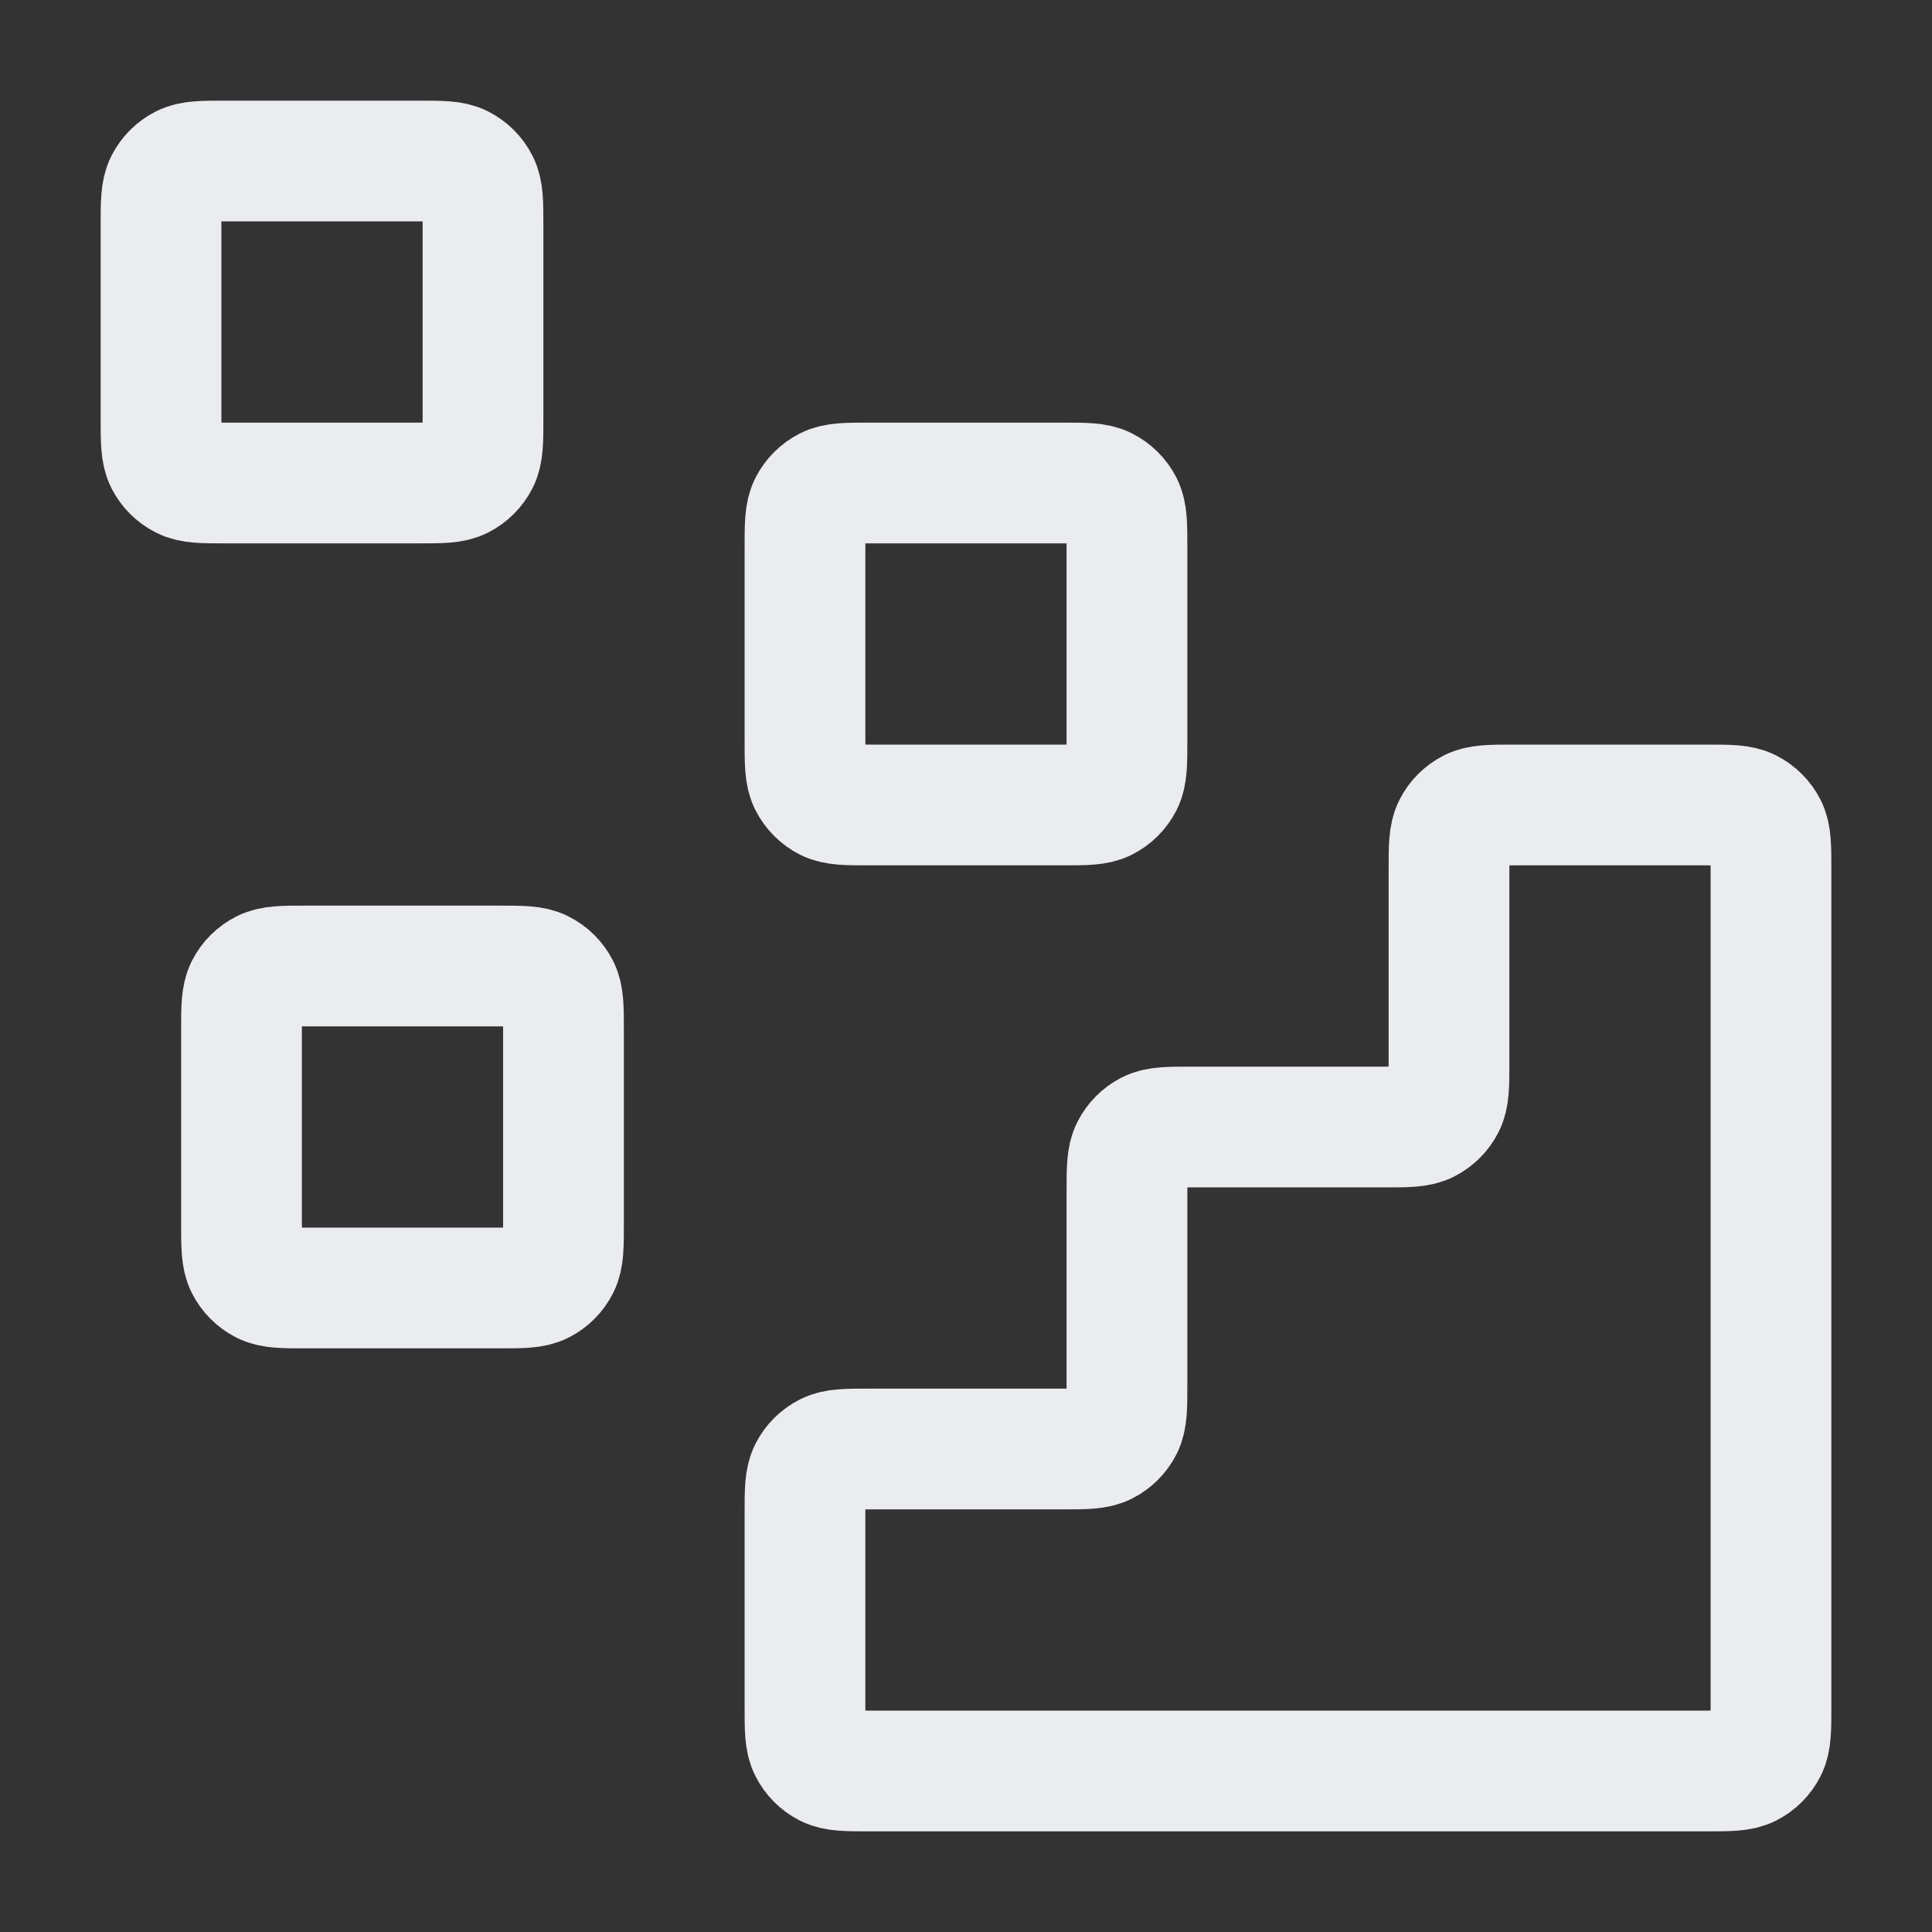
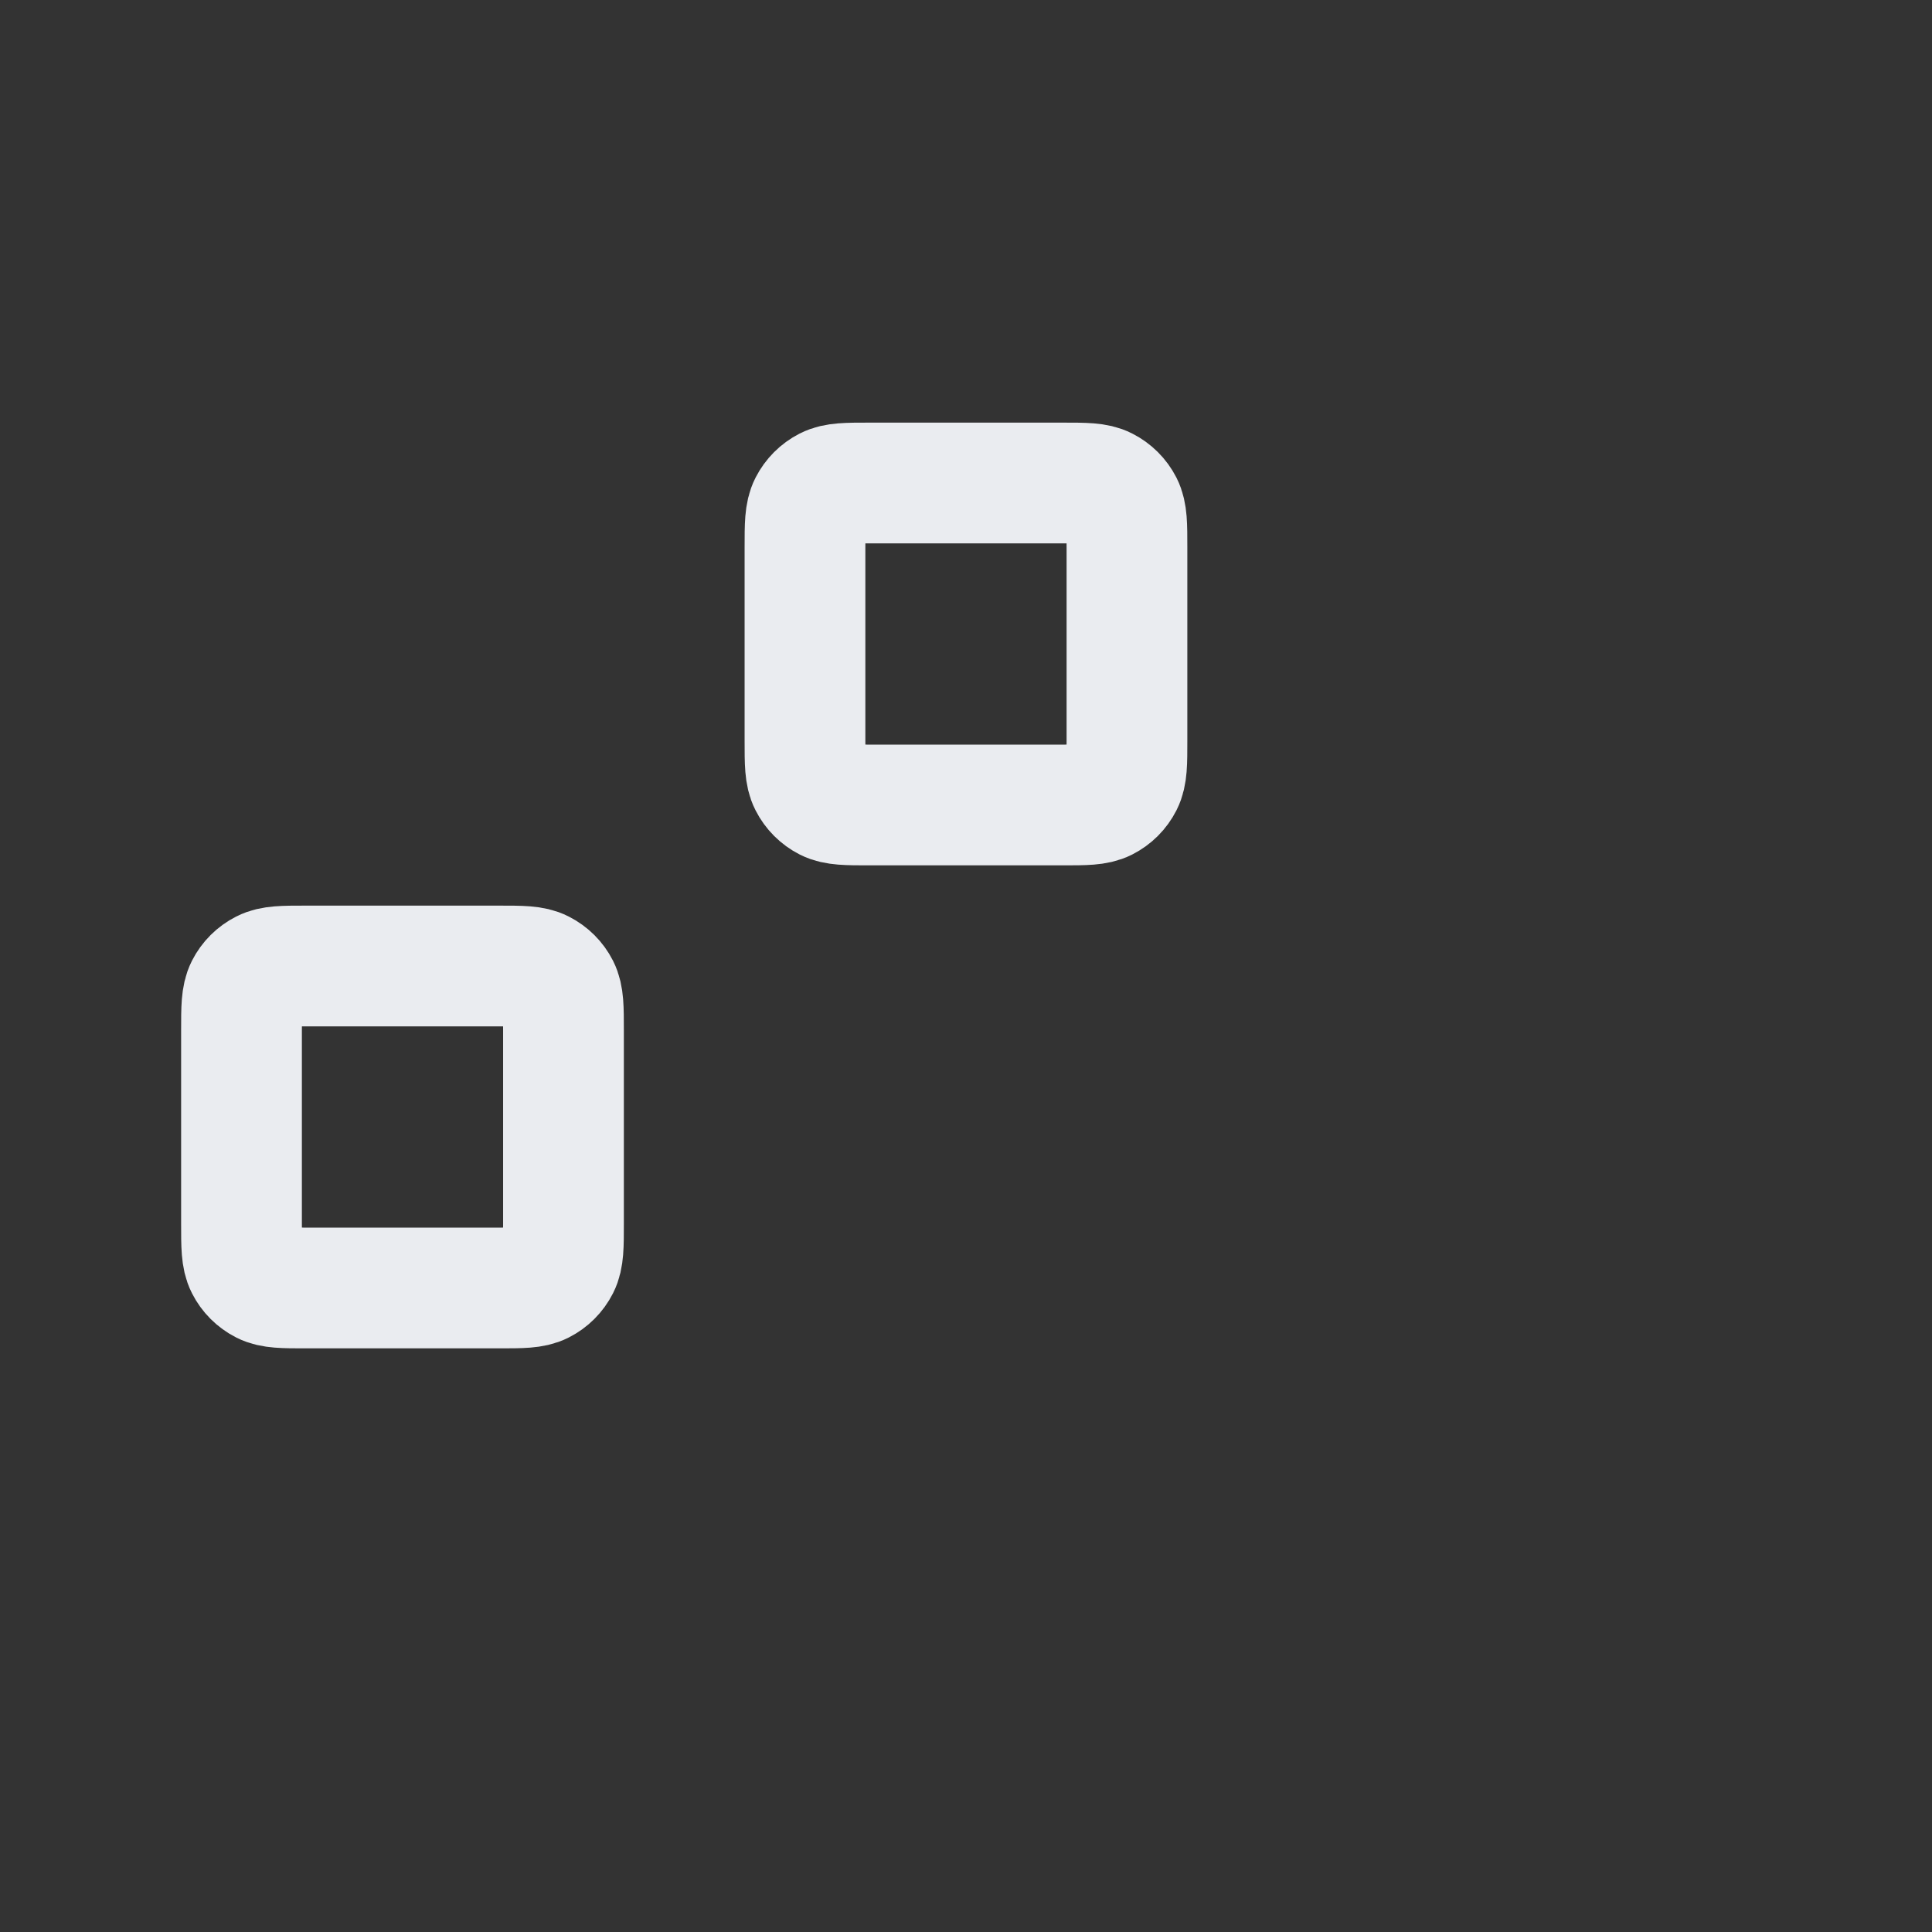
<svg xmlns="http://www.w3.org/2000/svg" width="32" height="32" viewBox="0 0 32 32" fill="none">
  <rect x="0" y="0" width="32" height="32" fill="#333333" stroke="none" />
  <g id="data">
    <g id="Icon">
-       <path d="M28.267 29.333C28.64 29.333 28.827 29.333 28.969 29.261C29.095 29.197 29.197 29.095 29.261 28.969C29.333 28.827 29.333 28.64 29.333 28.267V14.4C29.333 14.027 29.333 13.84 29.261 13.697C29.197 13.572 29.095 13.47 28.969 13.406C28.827 13.333 28.64 13.333 28.267 13.333L25.067 13.333C24.693 13.333 24.506 13.333 24.364 13.406C24.238 13.47 24.136 13.572 24.073 13.697C24 13.84 24 14.027 24 14.4V17.6C24 17.973 24 18.16 23.927 18.303C23.863 18.428 23.761 18.53 23.636 18.594C23.493 18.667 23.306 18.667 22.933 18.667H19.733C19.36 18.667 19.173 18.667 19.03 18.739C18.905 18.803 18.803 18.905 18.739 19.031C18.666 19.173 18.666 19.36 18.666 19.733V22.933C18.666 23.307 18.666 23.493 18.594 23.636C18.53 23.761 18.428 23.863 18.302 23.927C18.16 24 17.973 24 17.6 24H14.4C14.027 24 13.84 24 13.697 24.073C13.572 24.137 13.47 24.238 13.406 24.364C13.333 24.507 13.333 24.693 13.333 25.067V28.267C13.333 28.64 13.333 28.827 13.406 28.969C13.47 29.095 13.572 29.197 13.697 29.261C13.84 29.333 14.027 29.333 14.4 29.333L28.267 29.333Z" stroke="#EAECF0" stroke-width="2" stroke-linecap="round" stroke-linejoin="round" />
      <path d="M13.333 9.067C13.333 8.693 13.333 8.507 13.406 8.364C13.47 8.239 13.572 8.137 13.697 8.073C13.84 8 14.027 8 14.4 8H17.6C17.973 8 18.16 8 18.302 8.073C18.428 8.137 18.53 8.239 18.594 8.364C18.666 8.507 18.666 8.693 18.666 9.067V12.267C18.666 12.64 18.666 12.827 18.594 12.969C18.53 13.095 18.428 13.197 18.302 13.261C18.16 13.333 17.973 13.333 17.6 13.333H14.4C14.027 13.333 13.84 13.333 13.697 13.261C13.572 13.197 13.47 13.095 13.406 12.969C13.333 12.827 13.333 12.64 13.333 12.267V9.067Z" stroke="#EAECF0" stroke-width="2" stroke-linecap="round" stroke-linejoin="round" />
      <path d="M4 17.067C4 16.693 4 16.507 4.072 16.364C4.136 16.238 4.238 16.137 4.364 16.073C4.506 16 4.693 16 5.066 16H8.267C8.64 16 8.827 16 8.969 16.073C9.095 16.137 9.197 16.238 9.261 16.364C9.333 16.507 9.333 16.693 9.333 17.067V20.267C9.333 20.64 9.333 20.827 9.261 20.969C9.197 21.095 9.095 21.197 8.969 21.261C8.827 21.333 8.64 21.333 8.267 21.333H5.066C4.693 21.333 4.506 21.333 4.364 21.261C4.238 21.197 4.136 21.095 4.072 20.969C4 20.827 4 20.64 4 20.267V17.067Z" stroke="#EAECF0" stroke-width="2" stroke-linecap="round" stroke-linejoin="round" />
-       <path d="M2.667 3.733C2.667 3.36 2.667 3.173 2.739 3.031C2.803 2.905 2.905 2.803 3.031 2.739C3.173 2.667 3.36 2.667 3.733 2.667H6.933C7.307 2.667 7.493 2.667 7.636 2.739C7.761 2.803 7.863 2.905 7.927 3.031C8 3.173 8 3.36 8 3.733V6.933C8 7.307 8 7.493 7.927 7.636C7.863 7.761 7.761 7.863 7.636 7.927C7.493 8 7.307 8 6.933 8H3.733C3.36 8 3.173 8 3.031 7.927C2.905 7.863 2.803 7.761 2.739 7.636C2.667 7.493 2.667 7.307 2.667 6.933V3.733Z" stroke="#EAECF0" stroke-width="2" stroke-linecap="round" stroke-linejoin="round" />
    </g>
  </g>
</svg>